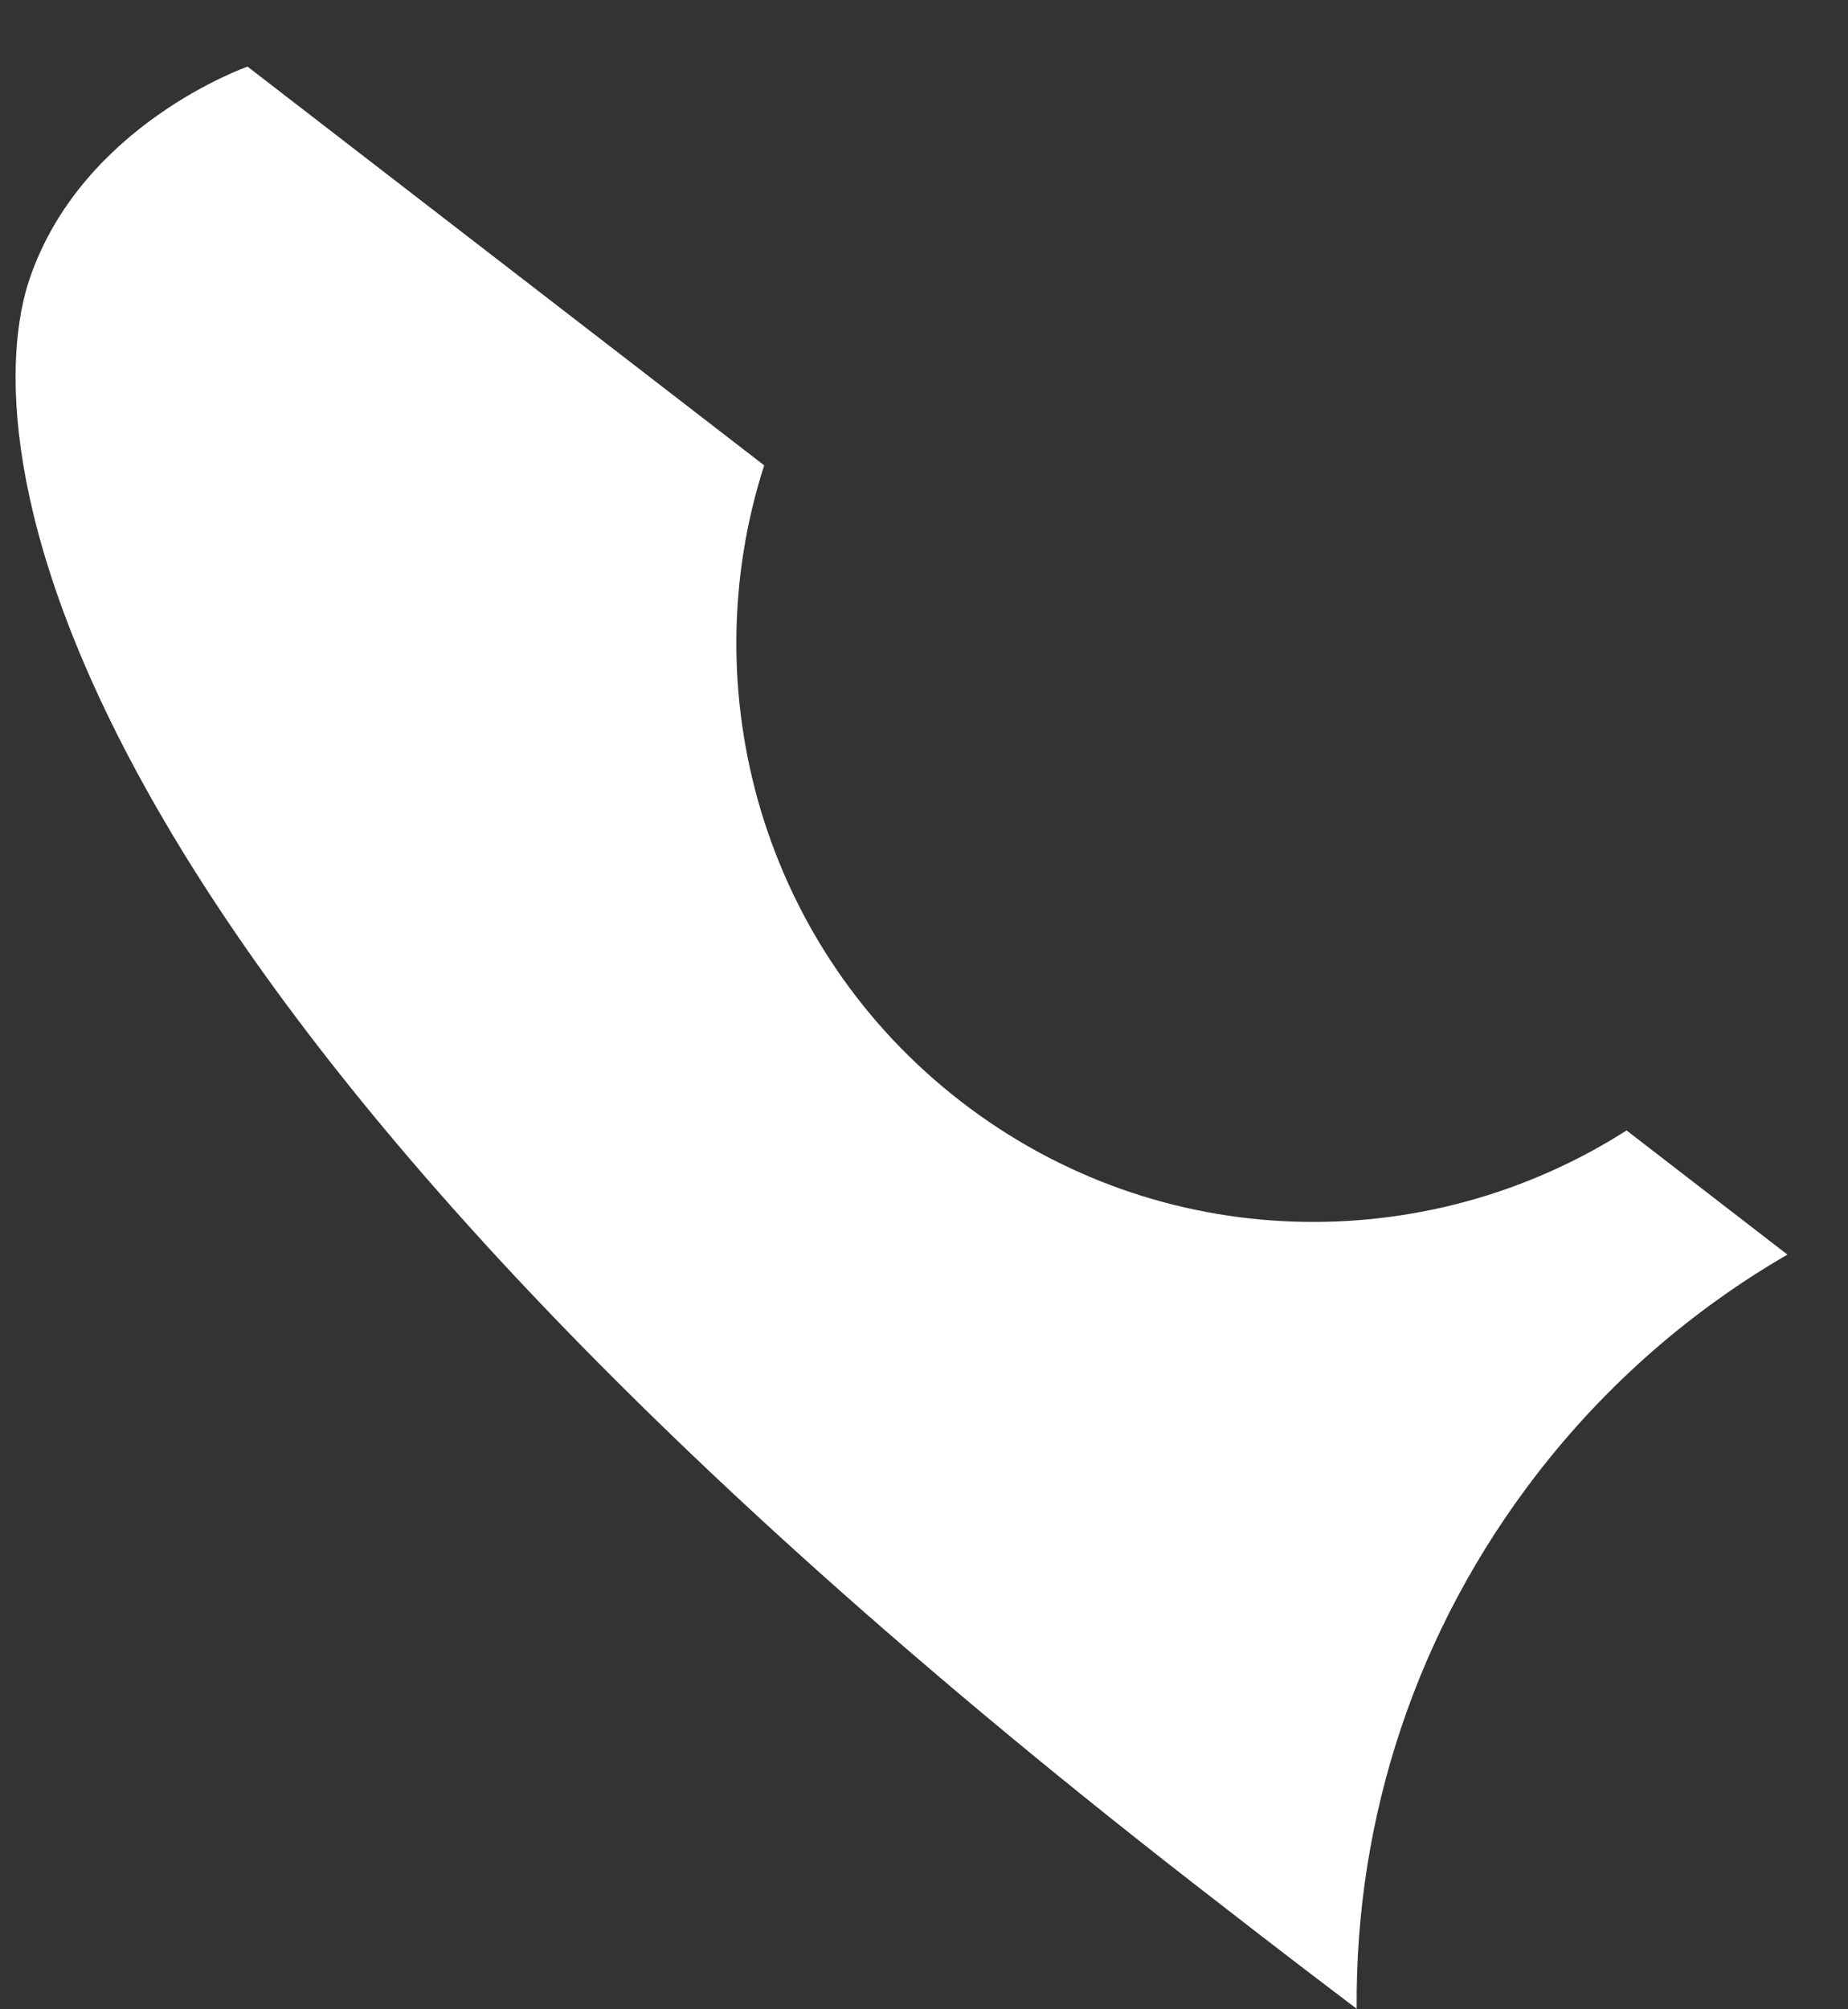
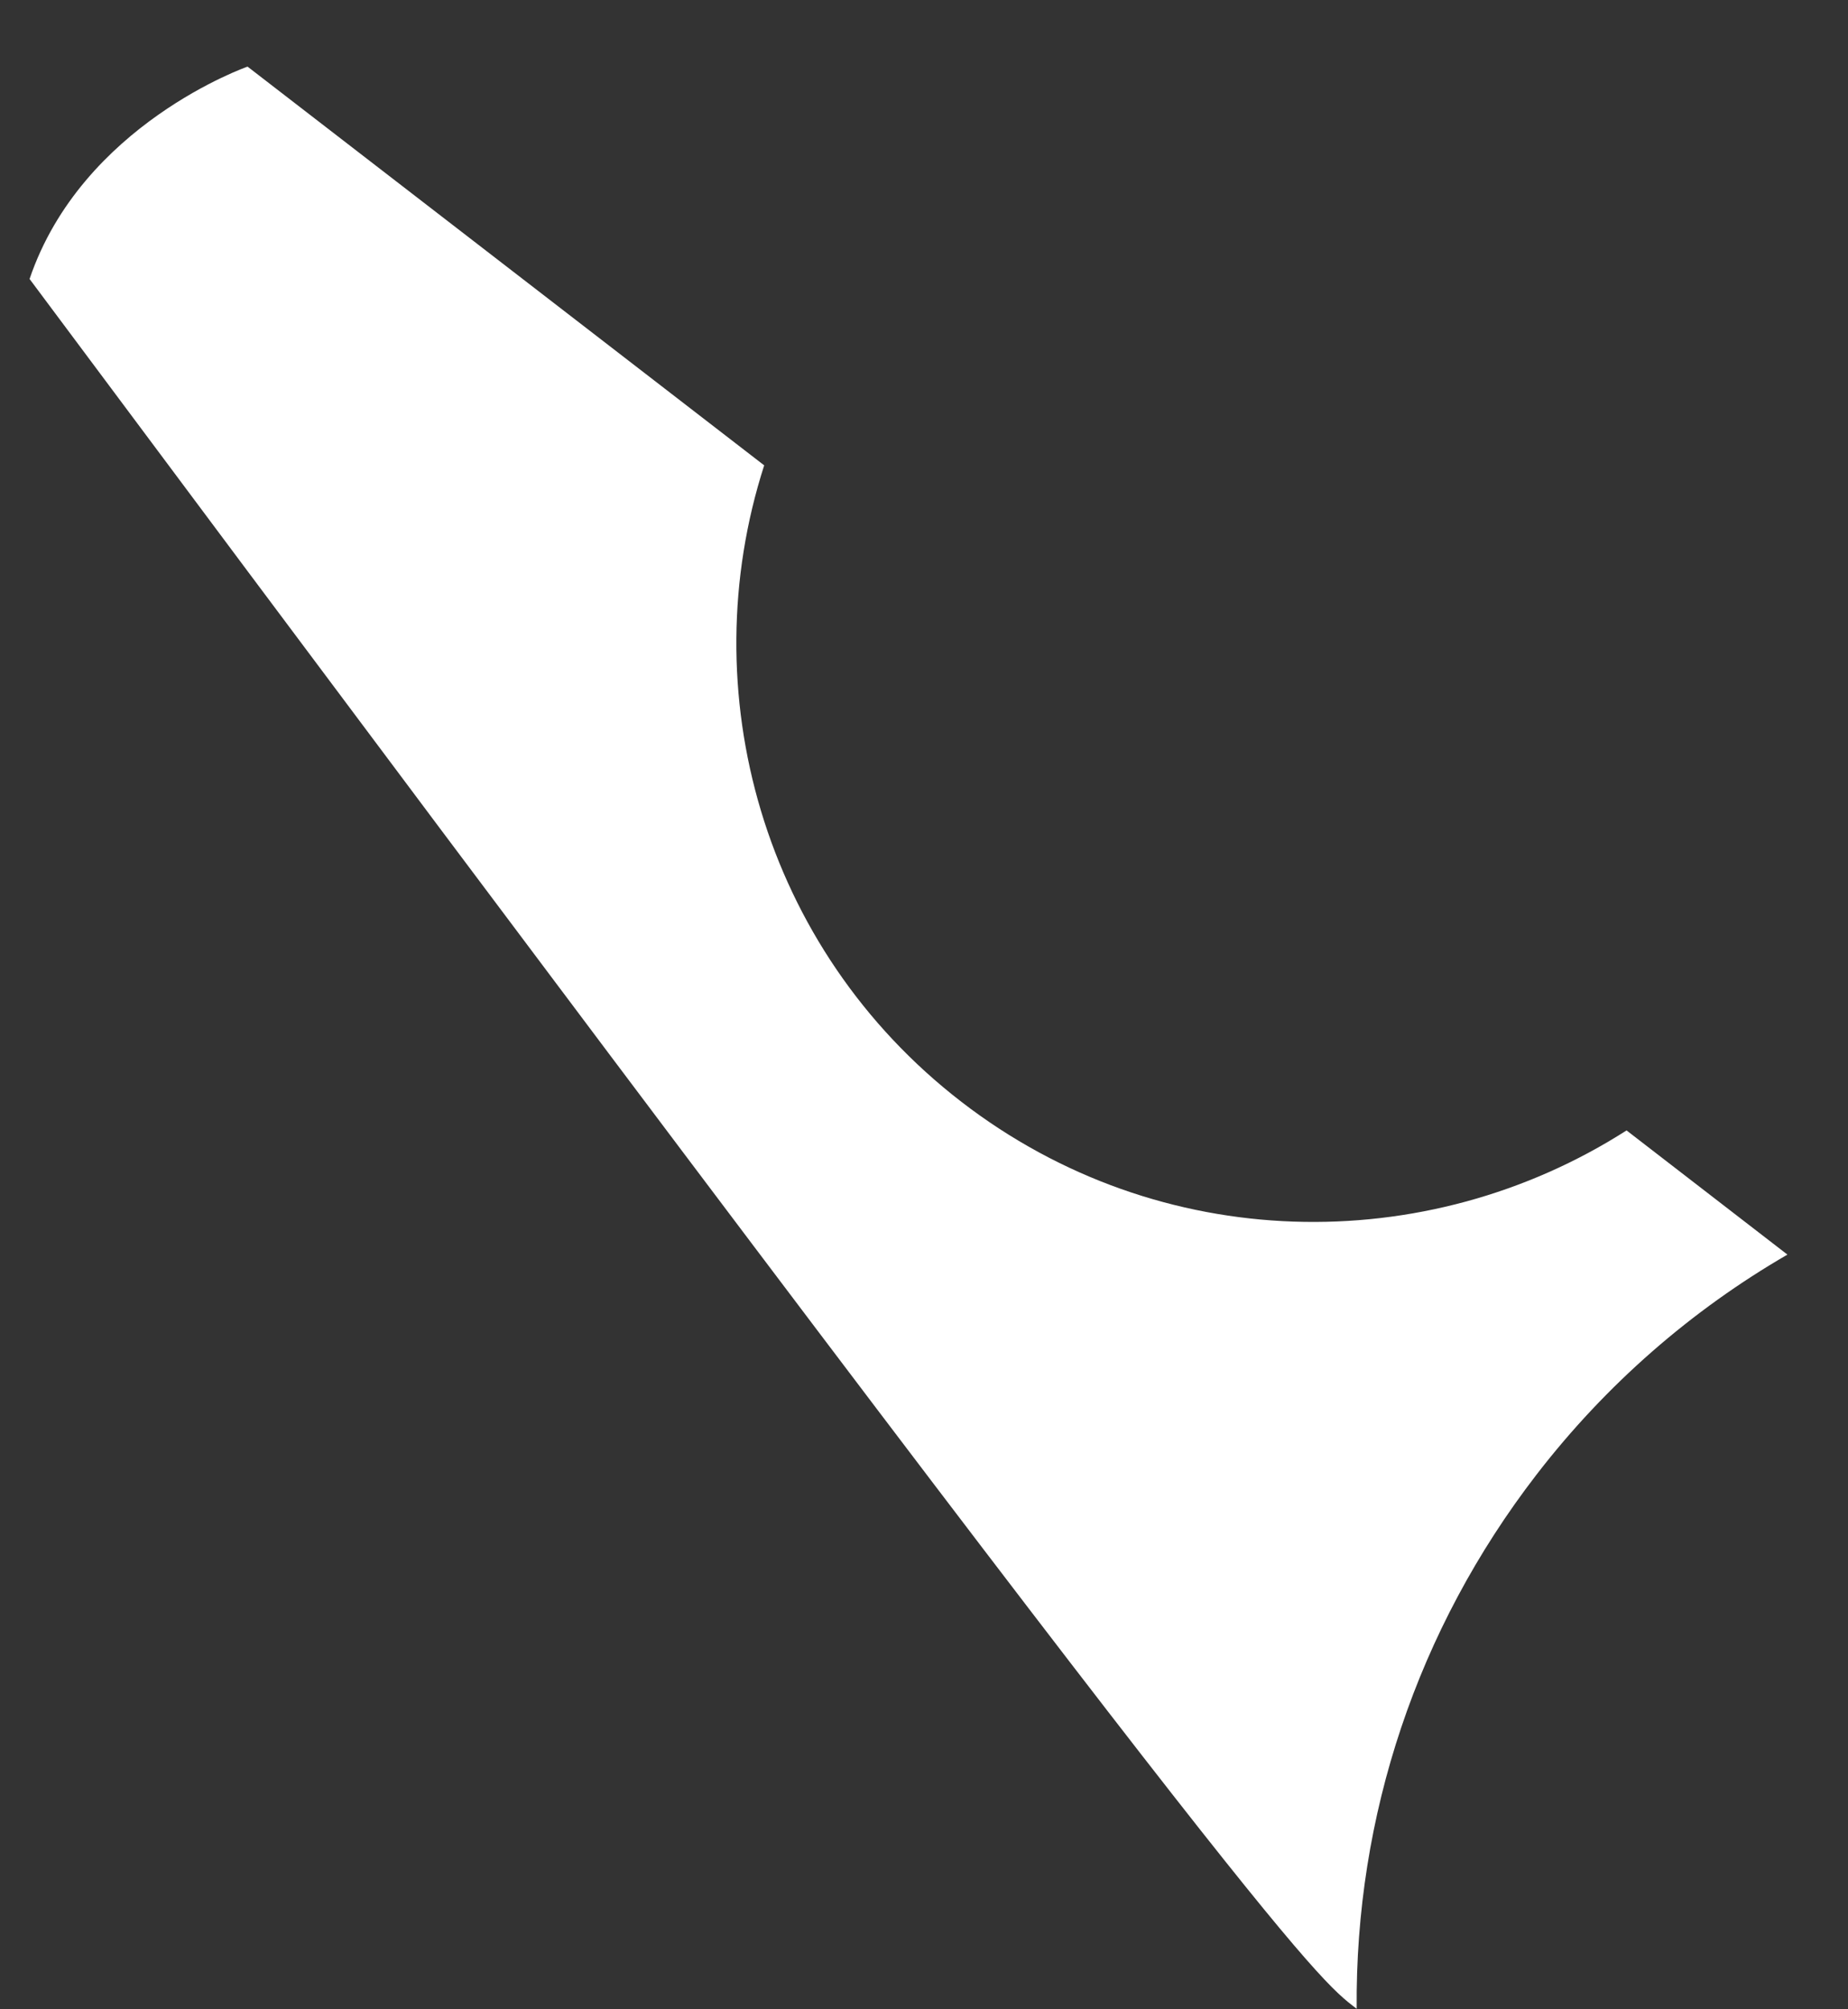
<svg xmlns="http://www.w3.org/2000/svg" version="1.1" id="Layer_1" x="0px" y="0px" width="23px" height="25px" viewBox="0 0 23 25" enable-background="new 0 0 23 25" xml:space="preserve">
  <rect x="0" y="0" width="23" height="25" fill="#333333" stroke="none" />
-   <path fill="#FFFFFF" d="M16.883,24.992c0,0.001,0,0.001,0.002,0.002c-0.02-2.398,0.752-4.719,2.238-6.646  c0.869-1.127,1.932-2.048,3.123-2.738l-2.002-1.545c-2.492,1.593-5.807,1.551-8.28-0.357S8.606,8.601,9.511,5.79l-6.43-4.961  c0,0-2.06,0.718-2.713,2.642c-0.639,1.882-0.281,8.577,14.833,20.231C15.799,24.168,16.357,24.594,16.883,24.992" />
+   <path fill="#FFFFFF" d="M16.883,24.992c0,0.001,0,0.001,0.002,0.002c-0.02-2.398,0.752-4.719,2.238-6.646  c0.869-1.127,1.932-2.048,3.123-2.738l-2.002-1.545c-2.492,1.593-5.807,1.551-8.28-0.357S8.606,8.601,9.511,5.79l-6.43-4.961  c0,0-2.06,0.718-2.713,2.642C15.799,24.168,16.357,24.594,16.883,24.992" />
</svg>